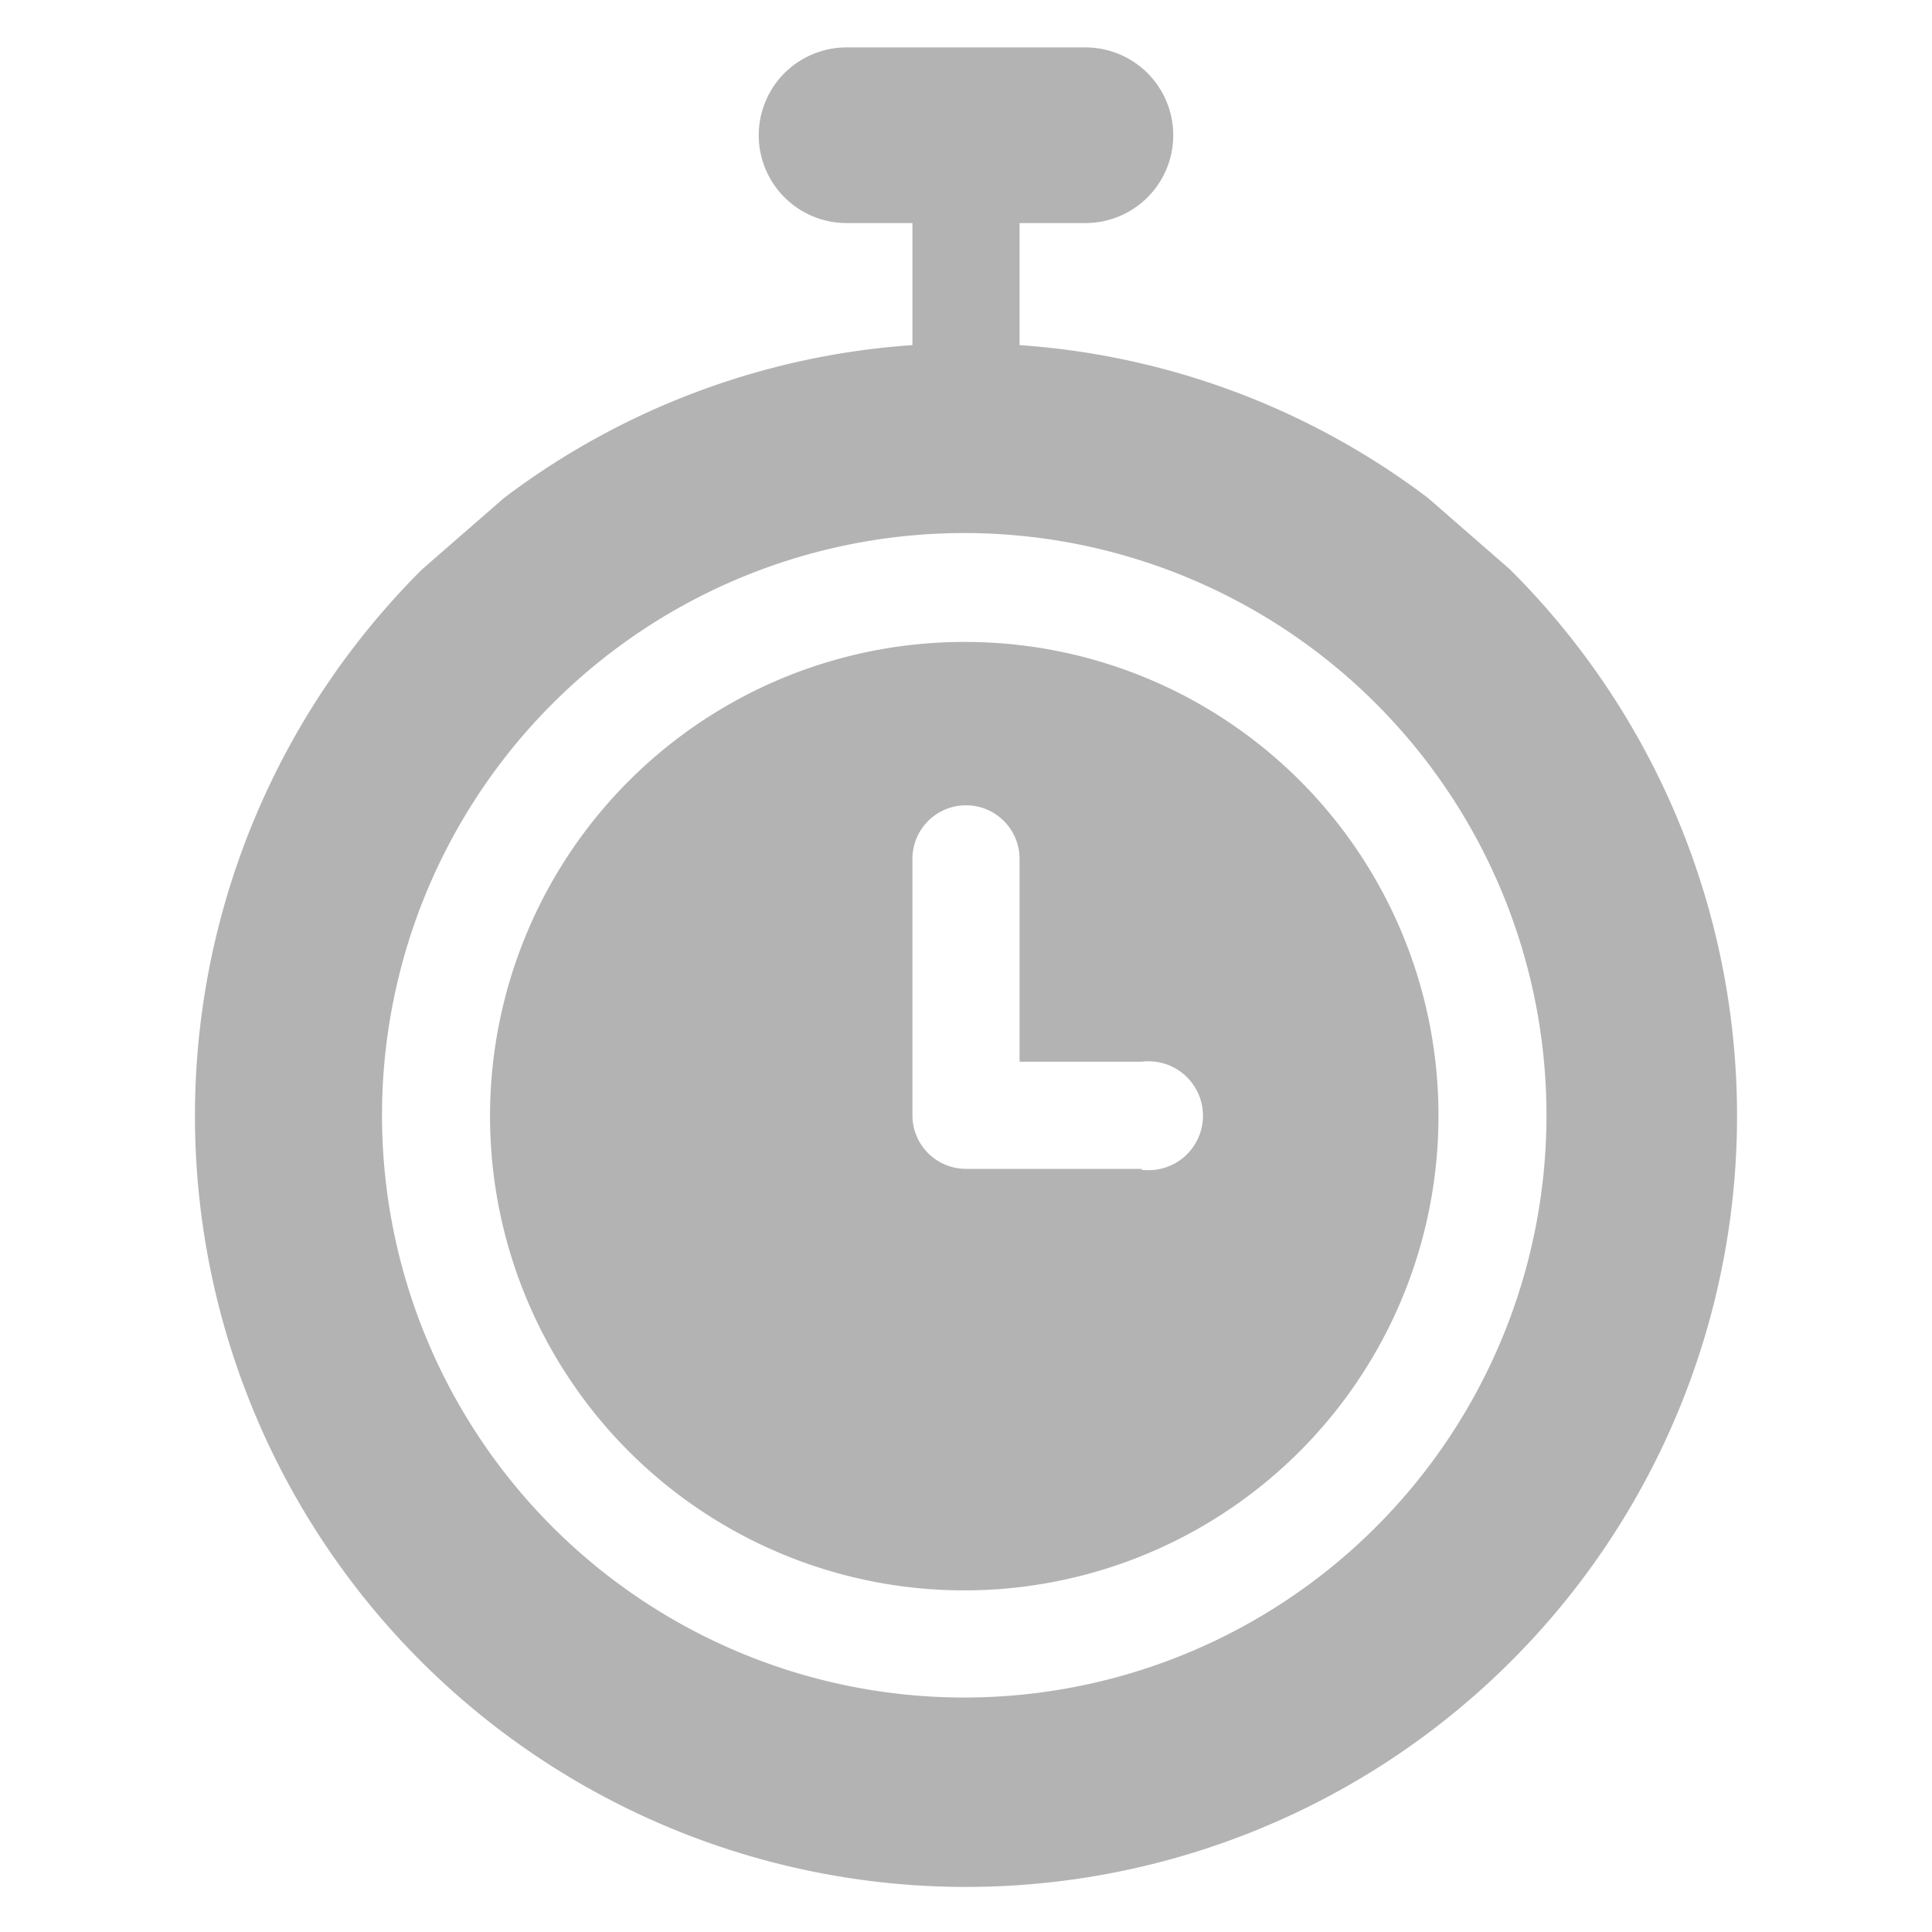
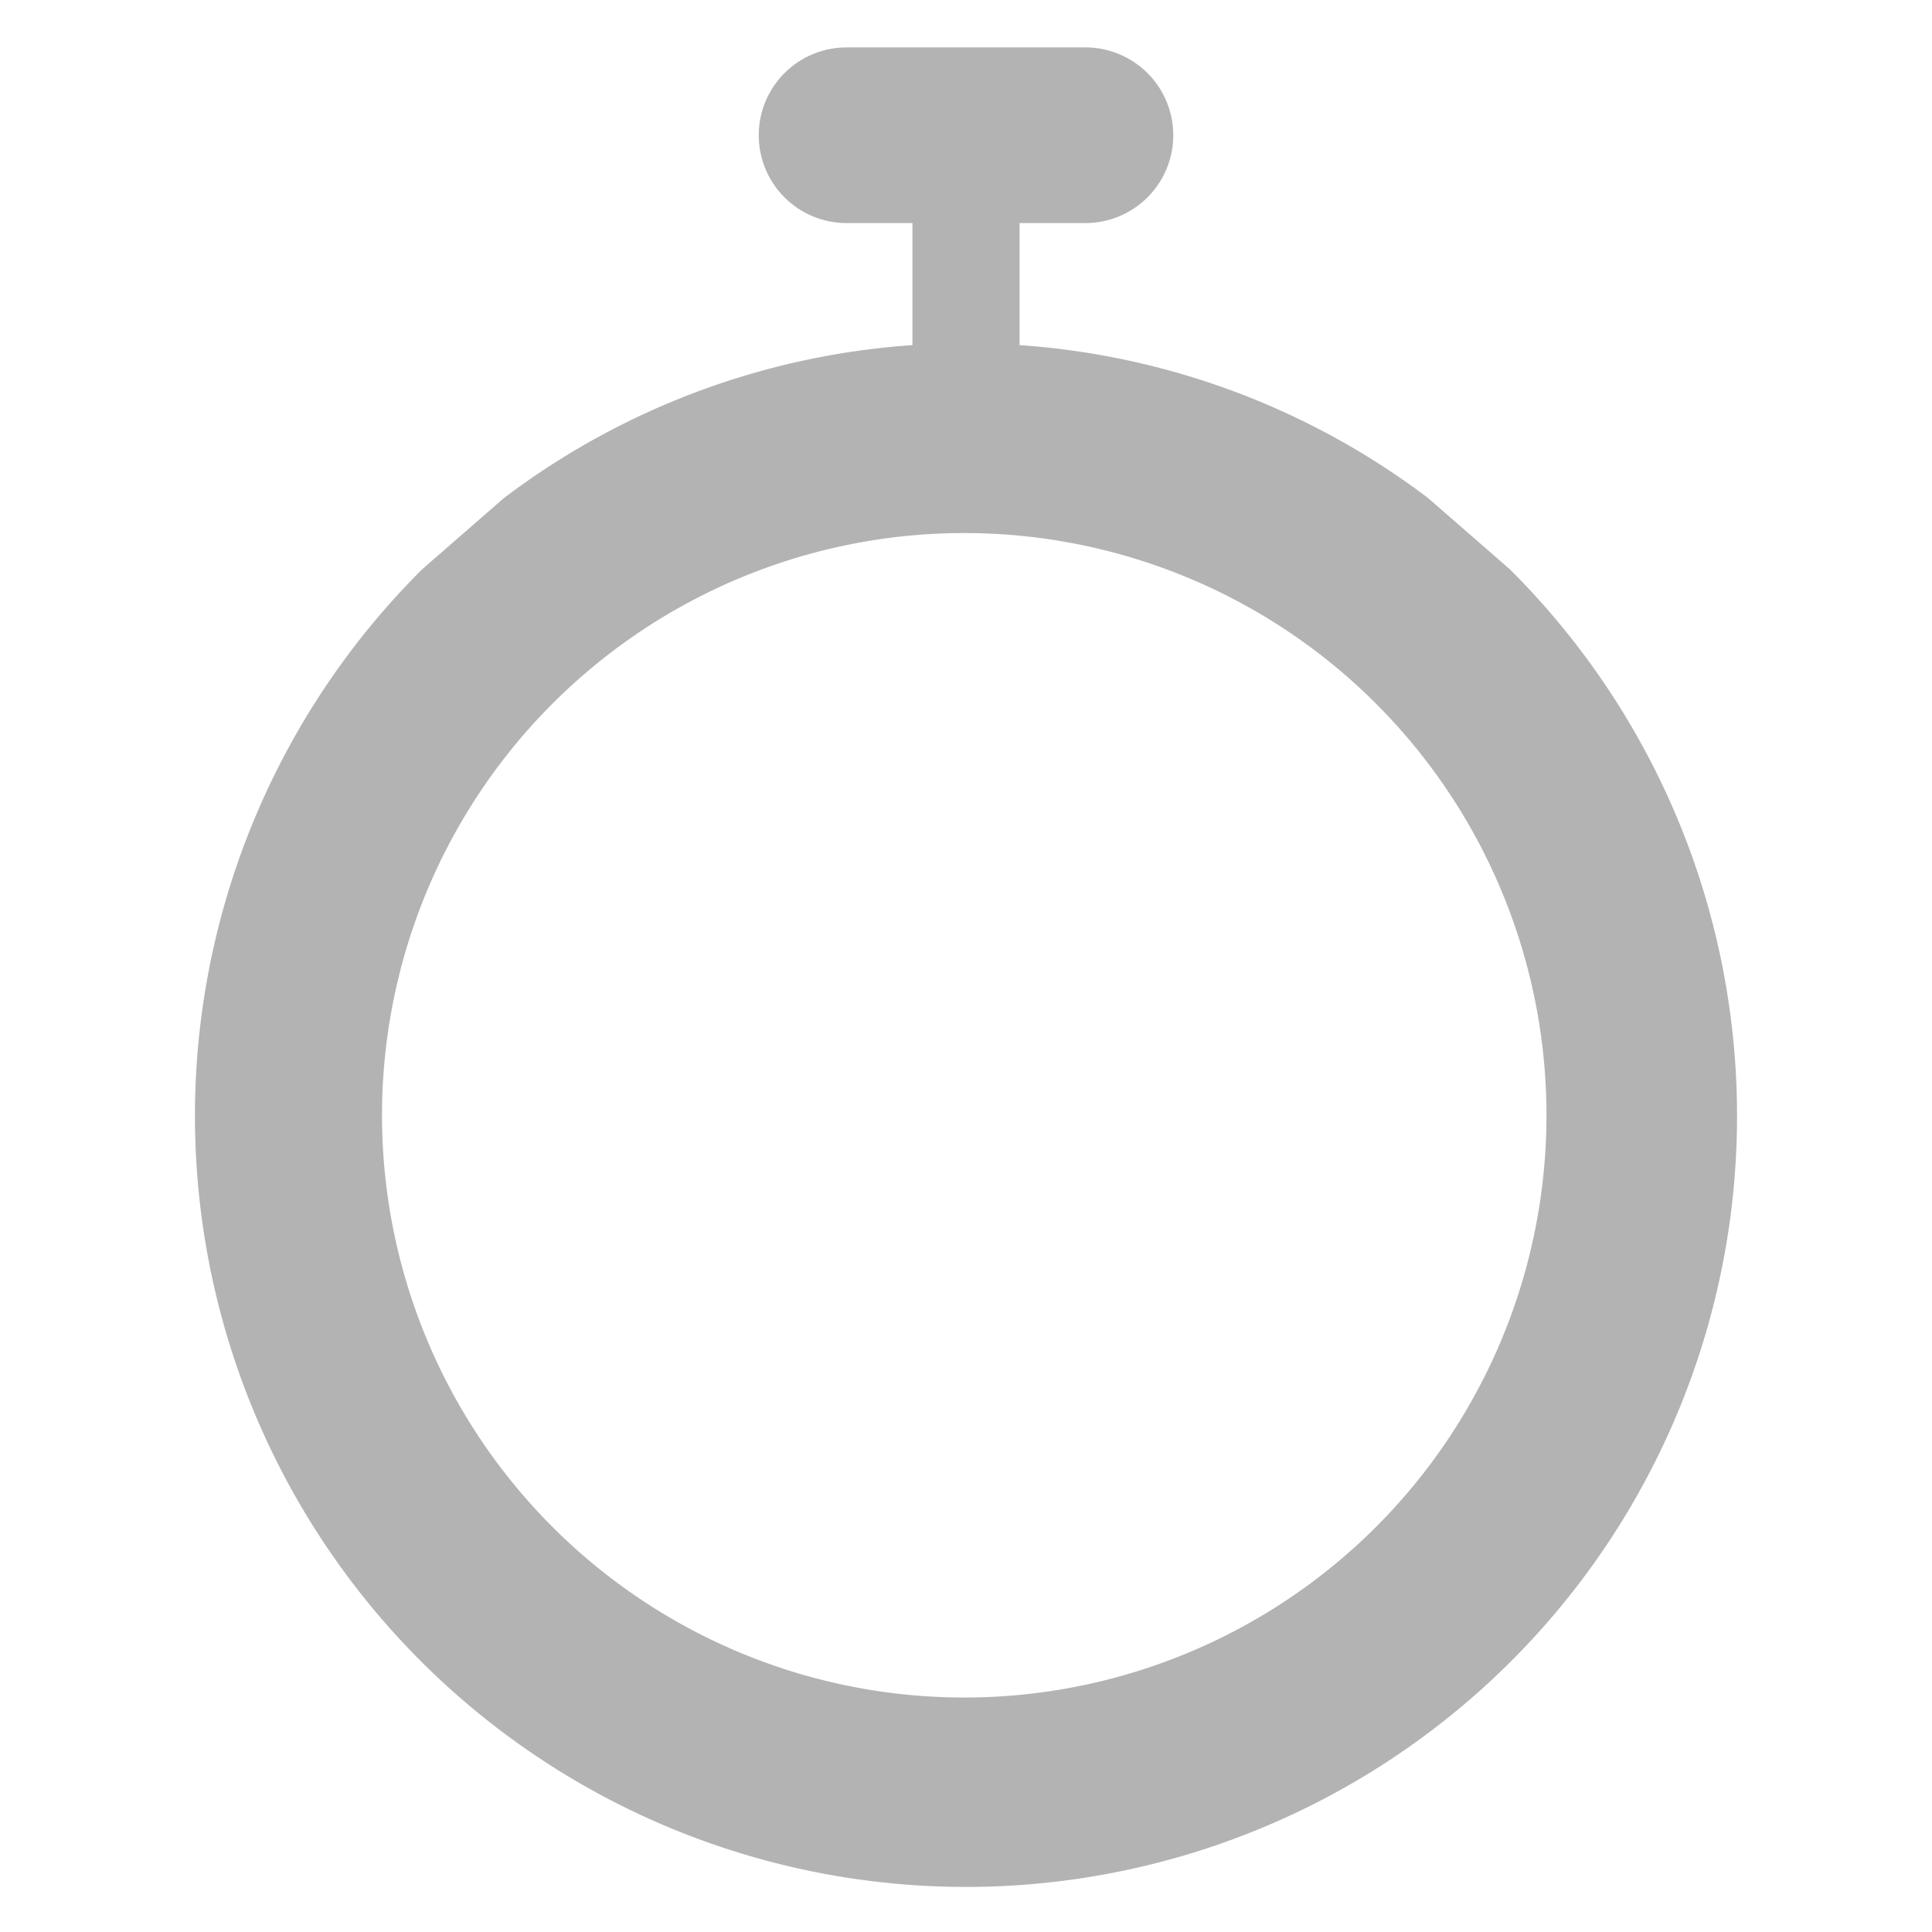
<svg xmlns="http://www.w3.org/2000/svg" id="Capa_1" data-name="Capa 1" viewBox="0 0 22 22">
  <defs>
    <style>.cls-1{fill:#b3b3b3;}</style>
  </defs>
  <title>FECHA</title>
  <path class="cls-1" d="M17.19,6.48l-.93-.81a8.69,8.69,0,0,0-4.65-1.74V2.54h.75a1,1,0,0,0,0-2H9.64a1,1,0,1,0,0,2h.75V3.93A8.69,8.69,0,0,0,5.74,5.67l-.93.81a8.78,8.78,0,1,0,12.38,0ZM11,19.33a6.63,6.63,0,1,1,6.61-6.62A6.63,6.63,0,0,1,11,19.33Z" />
-   <path class="cls-1" d="M11,7.31a5.4,5.4,0,1,0,5.38,5.4A5.39,5.39,0,0,0,11,7.31Zm2,6H11a.61.61,0,0,1-.61-.61V9.78a.61.61,0,1,1,1.22,0v2.31H13a.62.62,0,1,1,0,1.23Z" />
</svg>